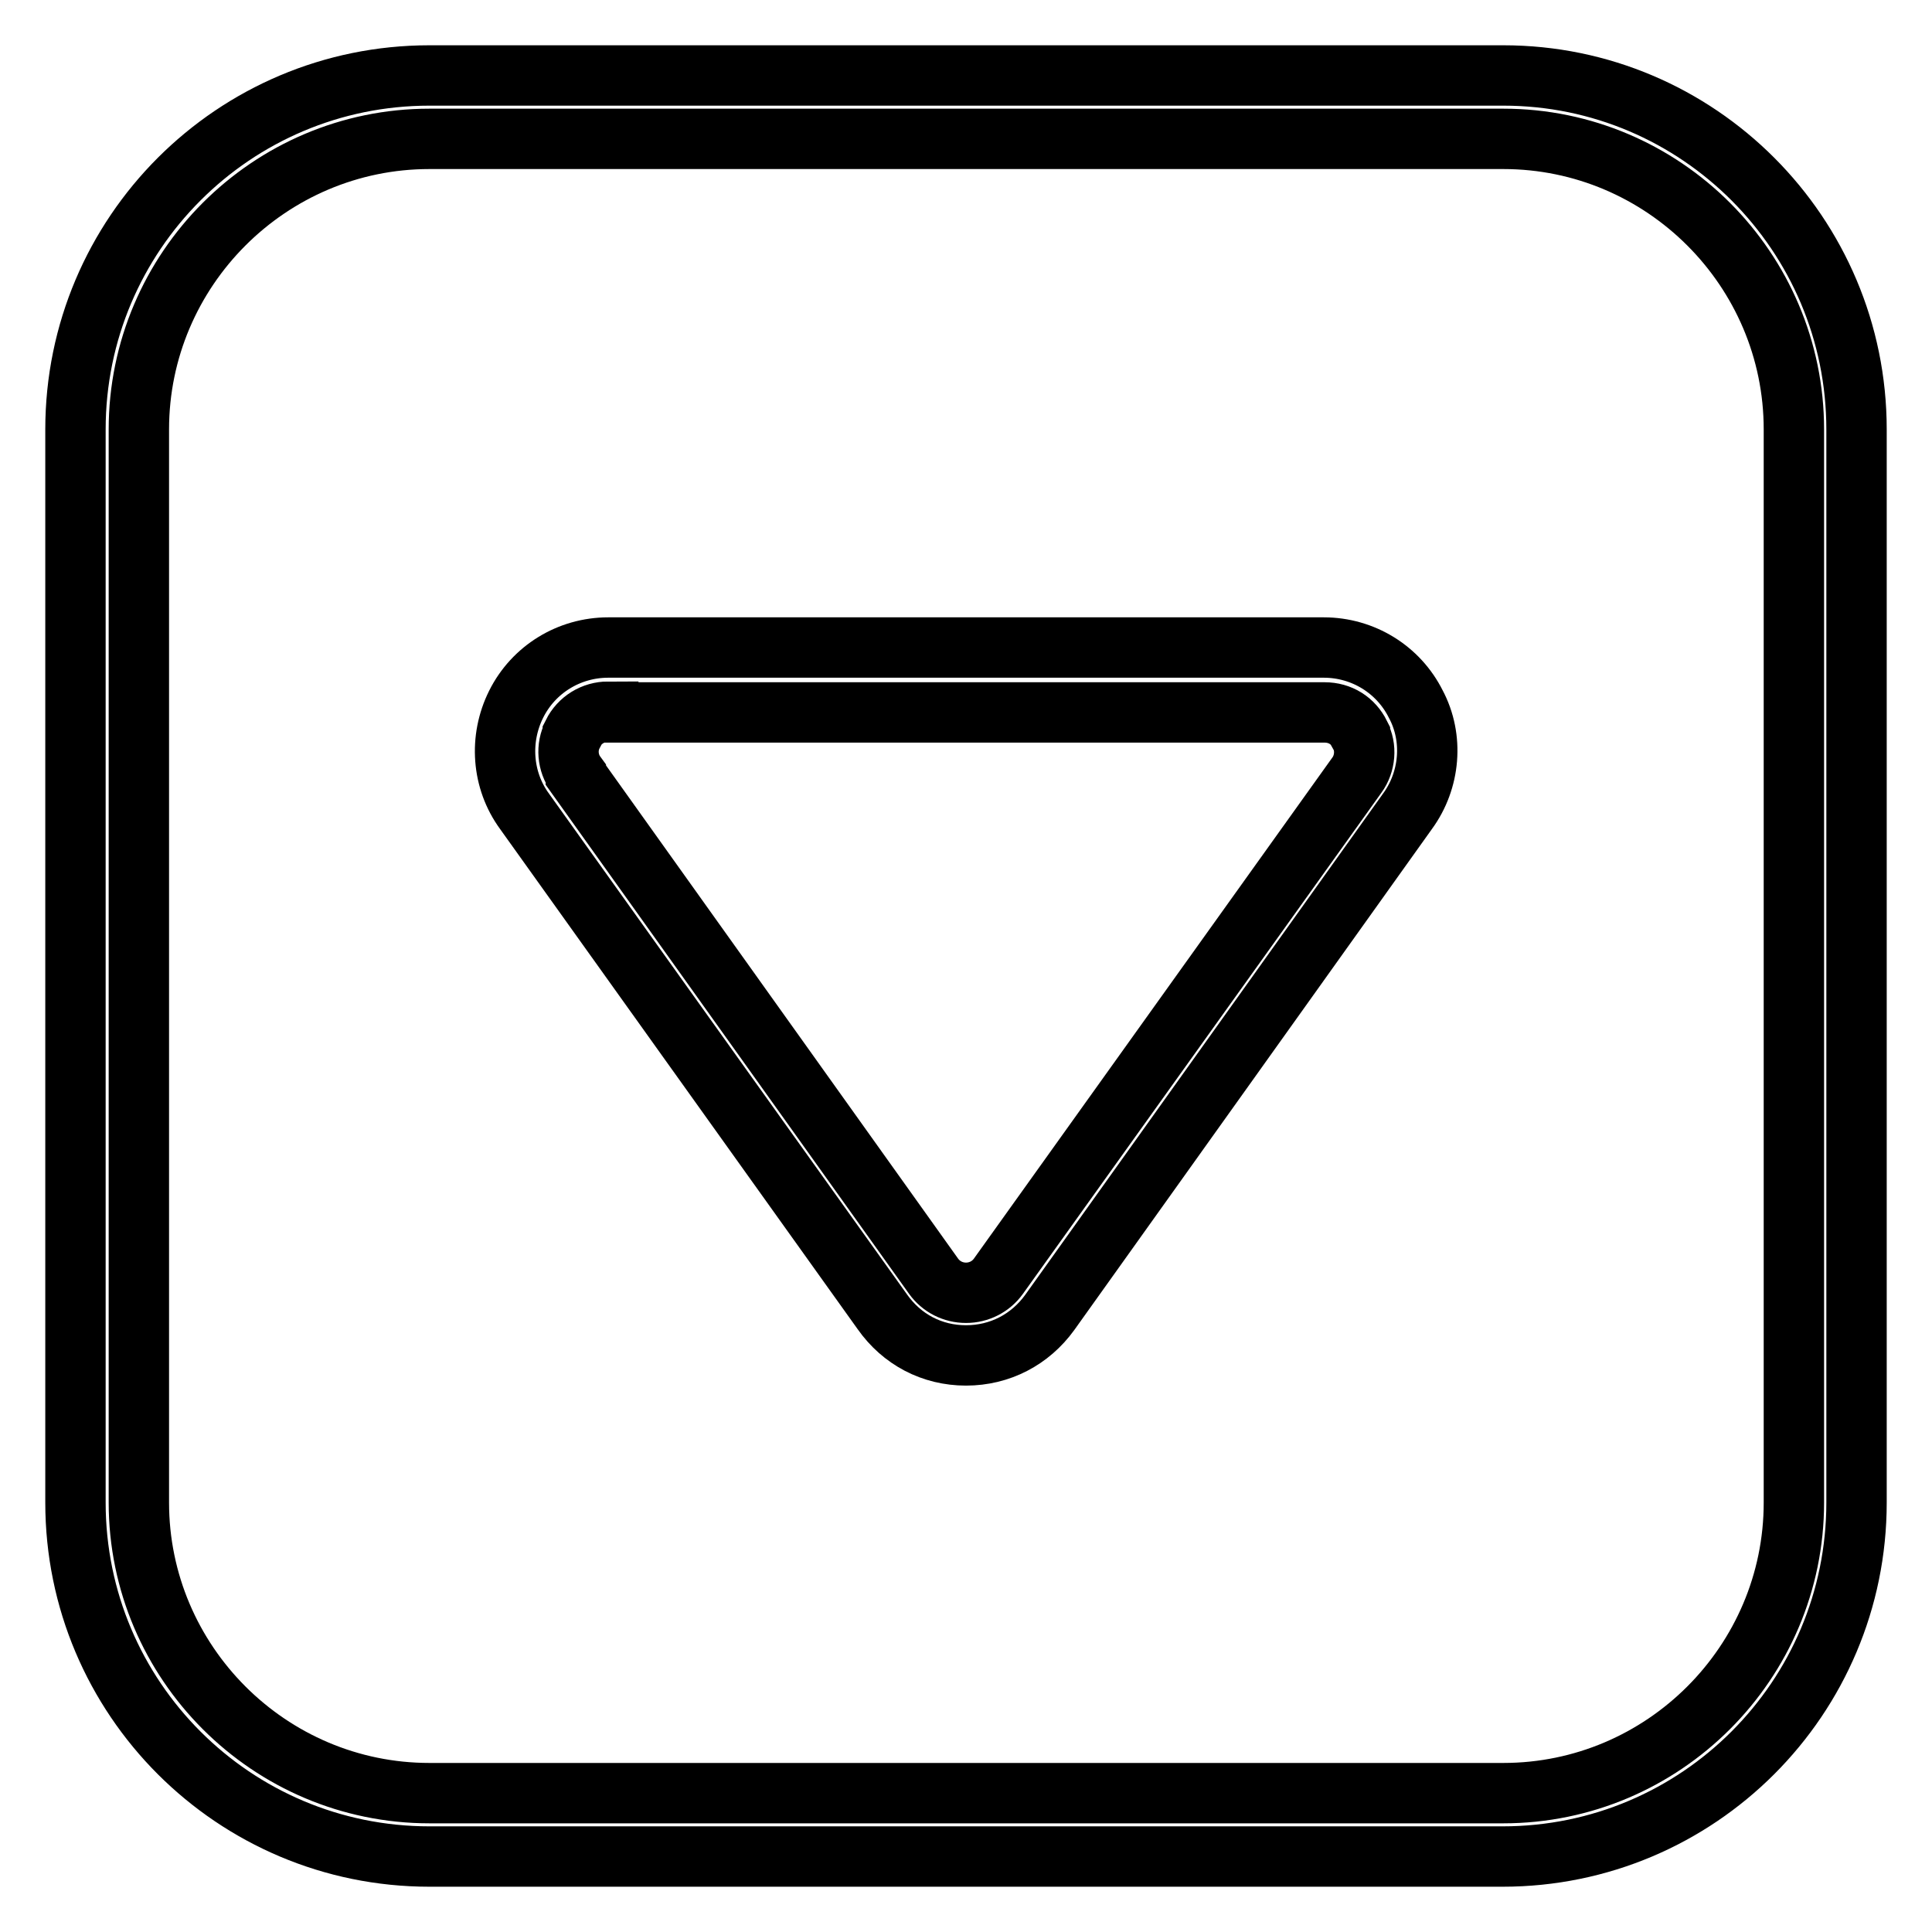
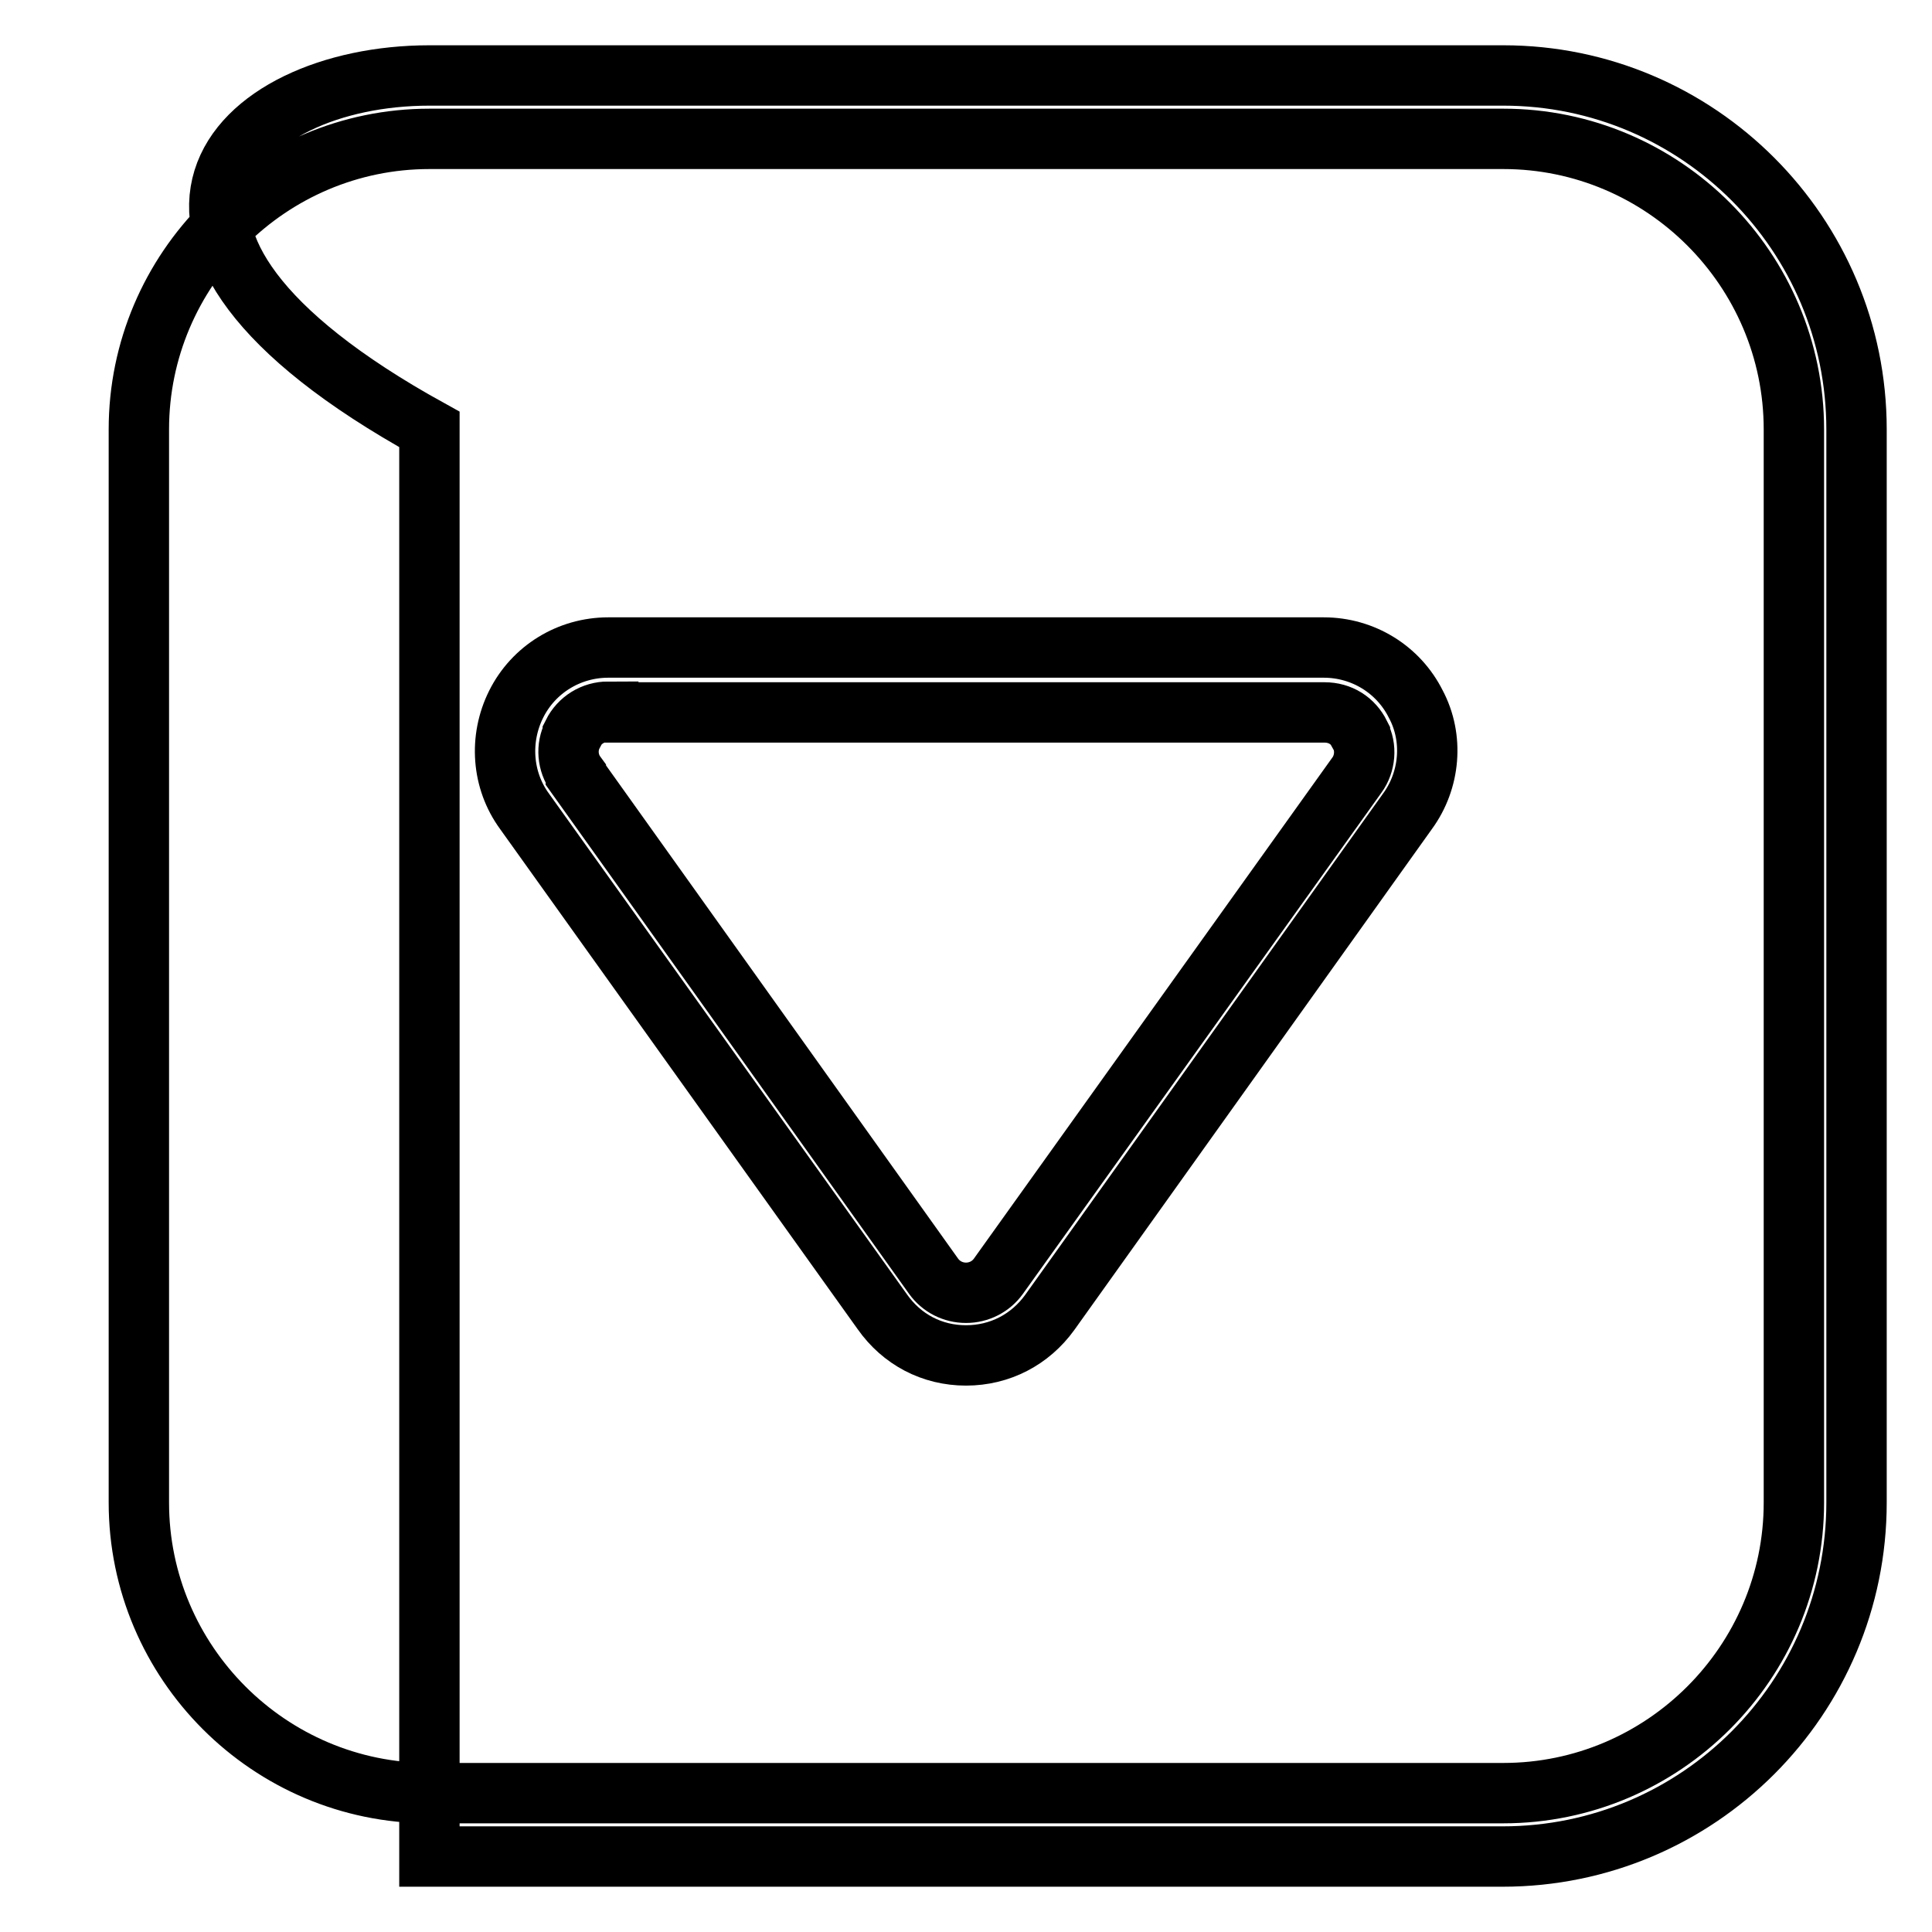
<svg xmlns="http://www.w3.org/2000/svg" version="1.1" x="0px" y="0px" viewBox="0 0 256 256" enable-background="new 0 0 256 256" xml:space="preserve">
  <g>
-     <path stroke-width="8" fill-opacity="0" stroke="#000000" d="M199.1,246H56.9C31,246,10,225,10,199.1V56.9C10,31,31,10,56.9,10h142.3C225,10,246,31,246,56.9v142.2 C246,225,225,246,199.1,246z M56.9,18.4c-21.2,0-38.5,17.3-38.5,38.5v142.2c0,21.2,17.3,38.5,38.5,38.5h142.3 c21.2,0,38.5-17.3,38.5-38.5V56.9c0-21.2-17.3-38.5-38.5-38.5H56.9z M128,179.6c-4.5,0-8.5-2.1-11.1-5.8l-47.4-66.3 c-3-4.1-3.4-9.6-1.1-14.2c2.3-4.6,7-7.5,12.2-7.5h94.8c5.2,0,9.9,2.9,12.2,7.5c2.4,4.5,1.9,10.1-1.1,14.2l-47.4,66.4 C136.5,177.5,132.5,179.6,128,179.6z M80.6,94.3c-2,0-3.8,1.1-4.7,2.9l0,0.1c-0.9,1.7-0.7,3.8,0.4,5.3l0,0.1l47.4,66.4 c1,1.4,2.6,2.2,4.3,2.2c1.7,0,3.3-0.8,4.3-2.2l47.5-66.4c1.1-1.5,1.3-3.7,0.4-5.3l0-0.1c-0.9-1.8-2.6-2.9-4.7-2.9H80.6L80.6,94.3z" />
+     <path stroke-width="8" fill-opacity="0" stroke="#000000" d="M199.1,246H56.9V56.9C10,31,31,10,56.9,10h142.3C225,10,246,31,246,56.9v142.2 C246,225,225,246,199.1,246z M56.9,18.4c-21.2,0-38.5,17.3-38.5,38.5v142.2c0,21.2,17.3,38.5,38.5,38.5h142.3 c21.2,0,38.5-17.3,38.5-38.5V56.9c0-21.2-17.3-38.5-38.5-38.5H56.9z M128,179.6c-4.5,0-8.5-2.1-11.1-5.8l-47.4-66.3 c-3-4.1-3.4-9.6-1.1-14.2c2.3-4.6,7-7.5,12.2-7.5h94.8c5.2,0,9.9,2.9,12.2,7.5c2.4,4.5,1.9,10.1-1.1,14.2l-47.4,66.4 C136.5,177.5,132.5,179.6,128,179.6z M80.6,94.3c-2,0-3.8,1.1-4.7,2.9l0,0.1c-0.9,1.7-0.7,3.8,0.4,5.3l0,0.1l47.4,66.4 c1,1.4,2.6,2.2,4.3,2.2c1.7,0,3.3-0.8,4.3-2.2l47.5-66.4c1.1-1.5,1.3-3.7,0.4-5.3l0-0.1c-0.9-1.8-2.6-2.9-4.7-2.9H80.6L80.6,94.3z" />
  </g>
</svg>